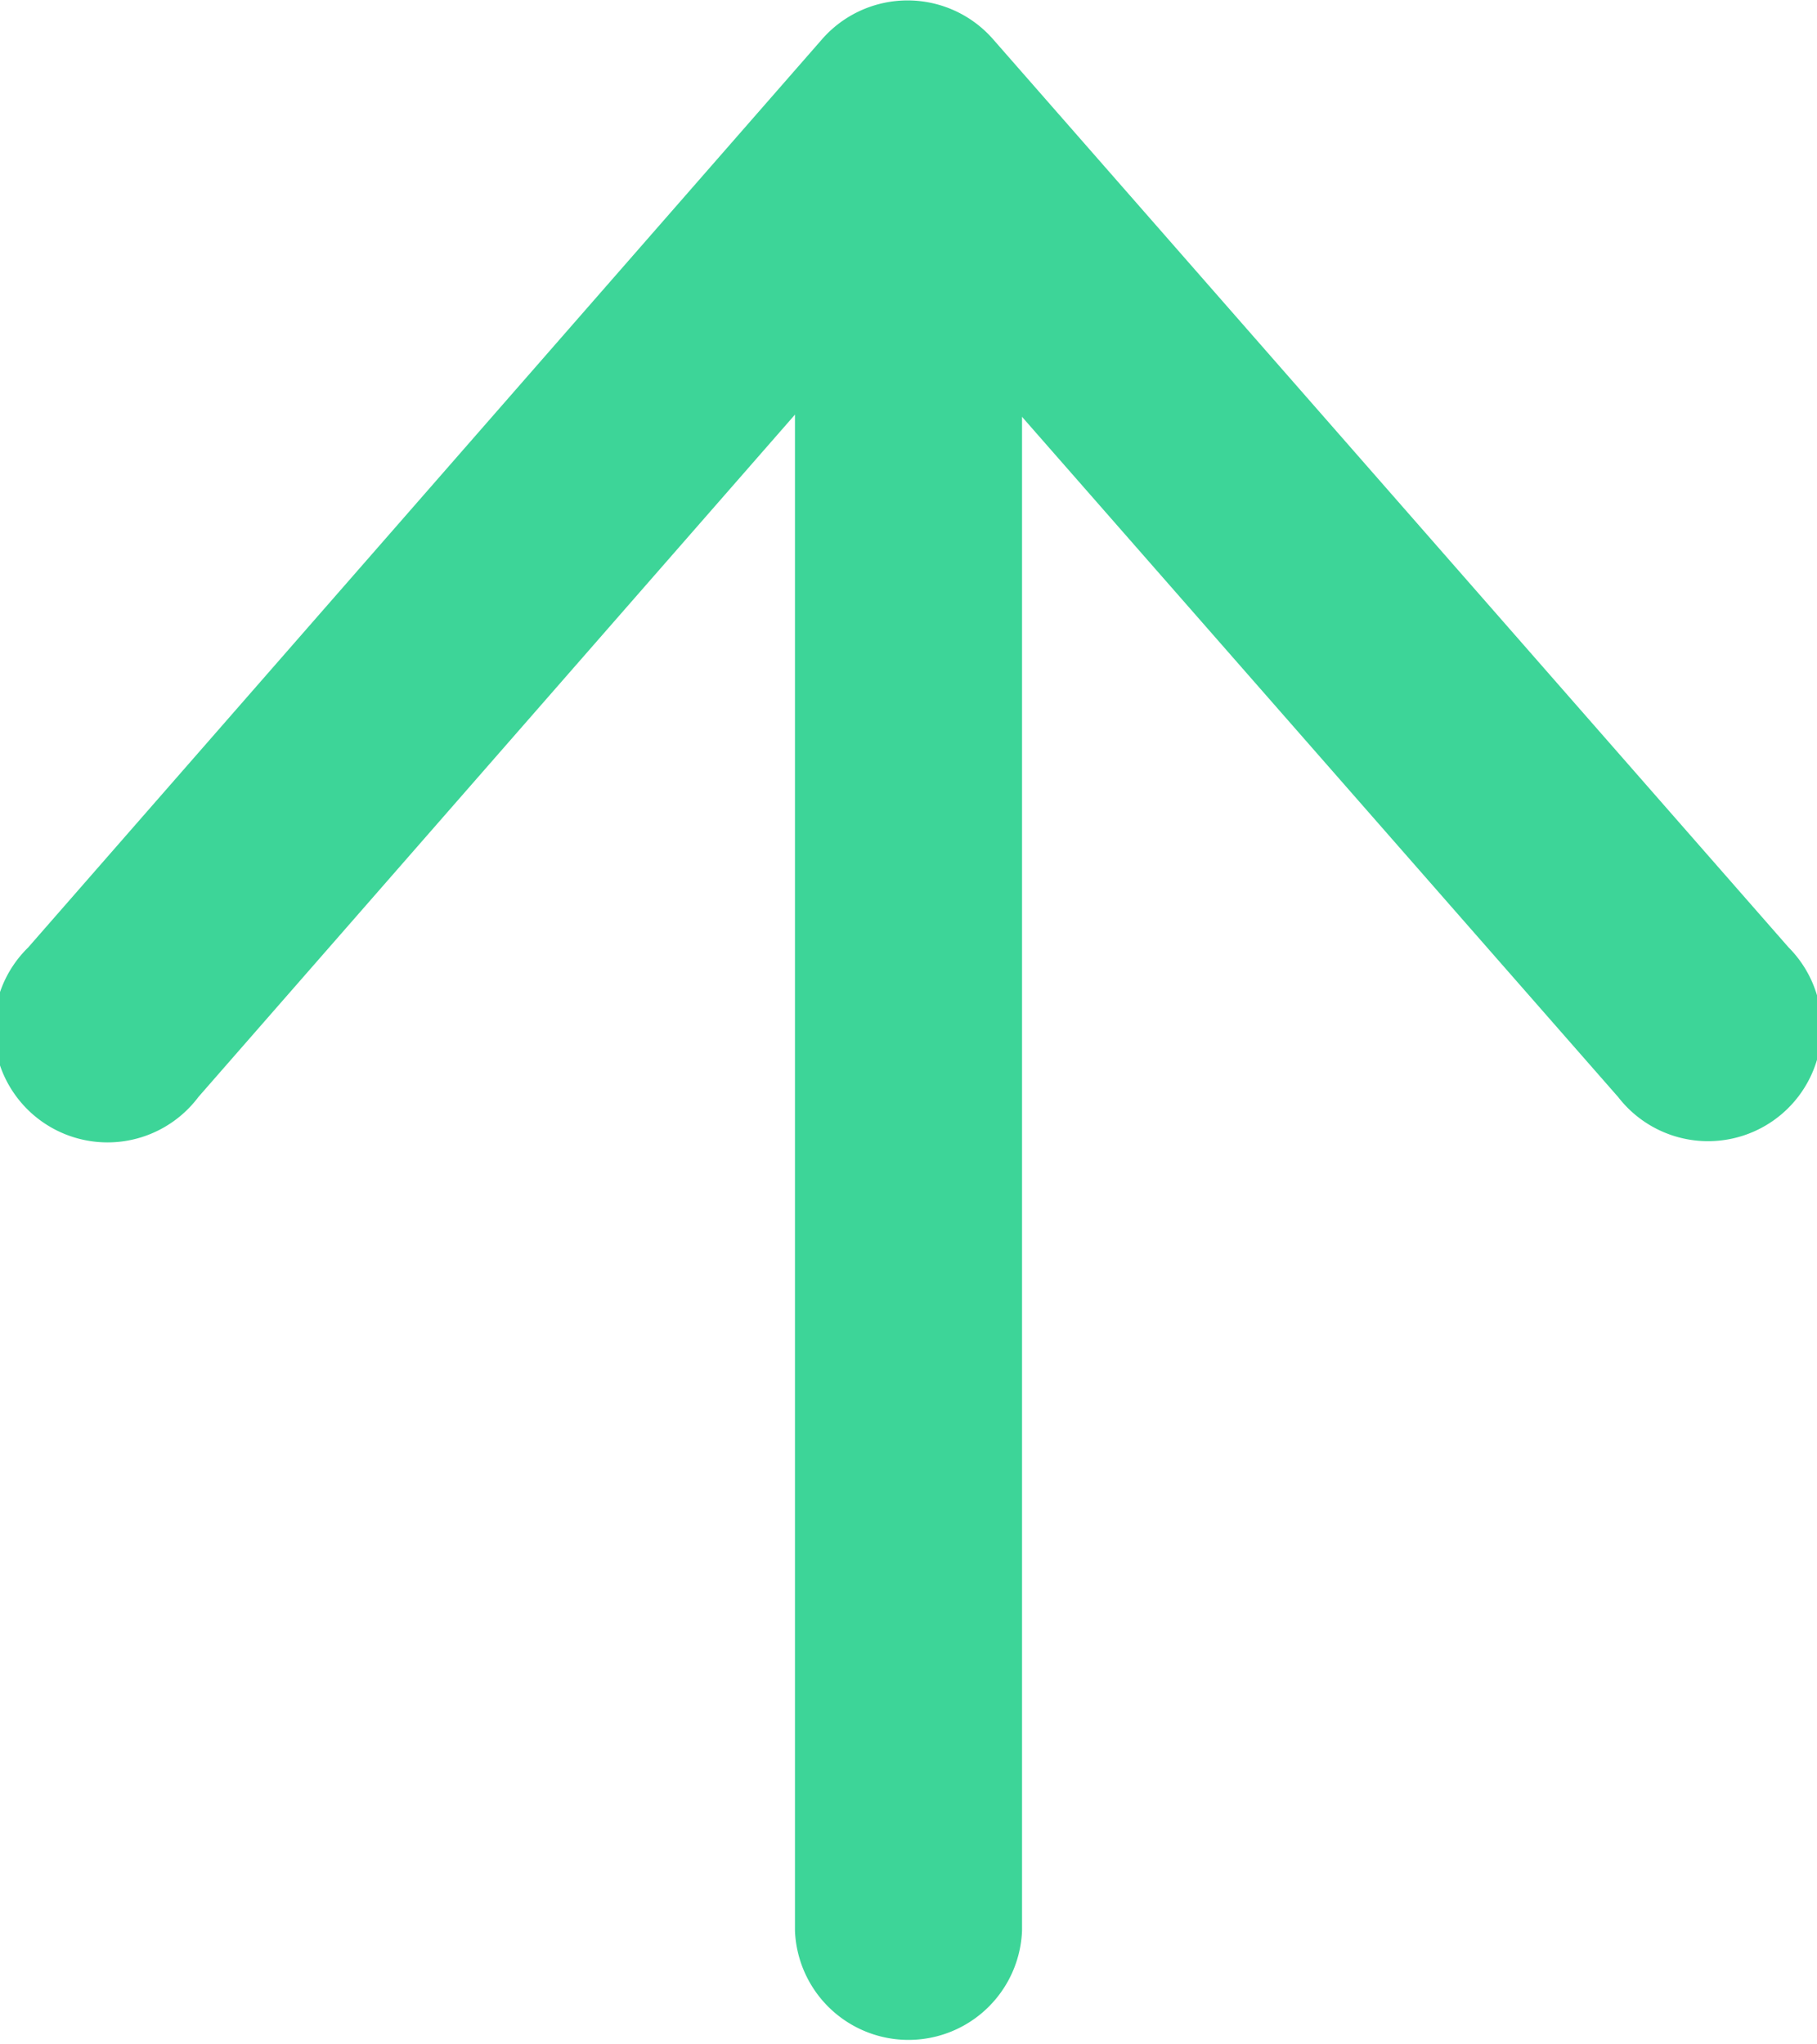
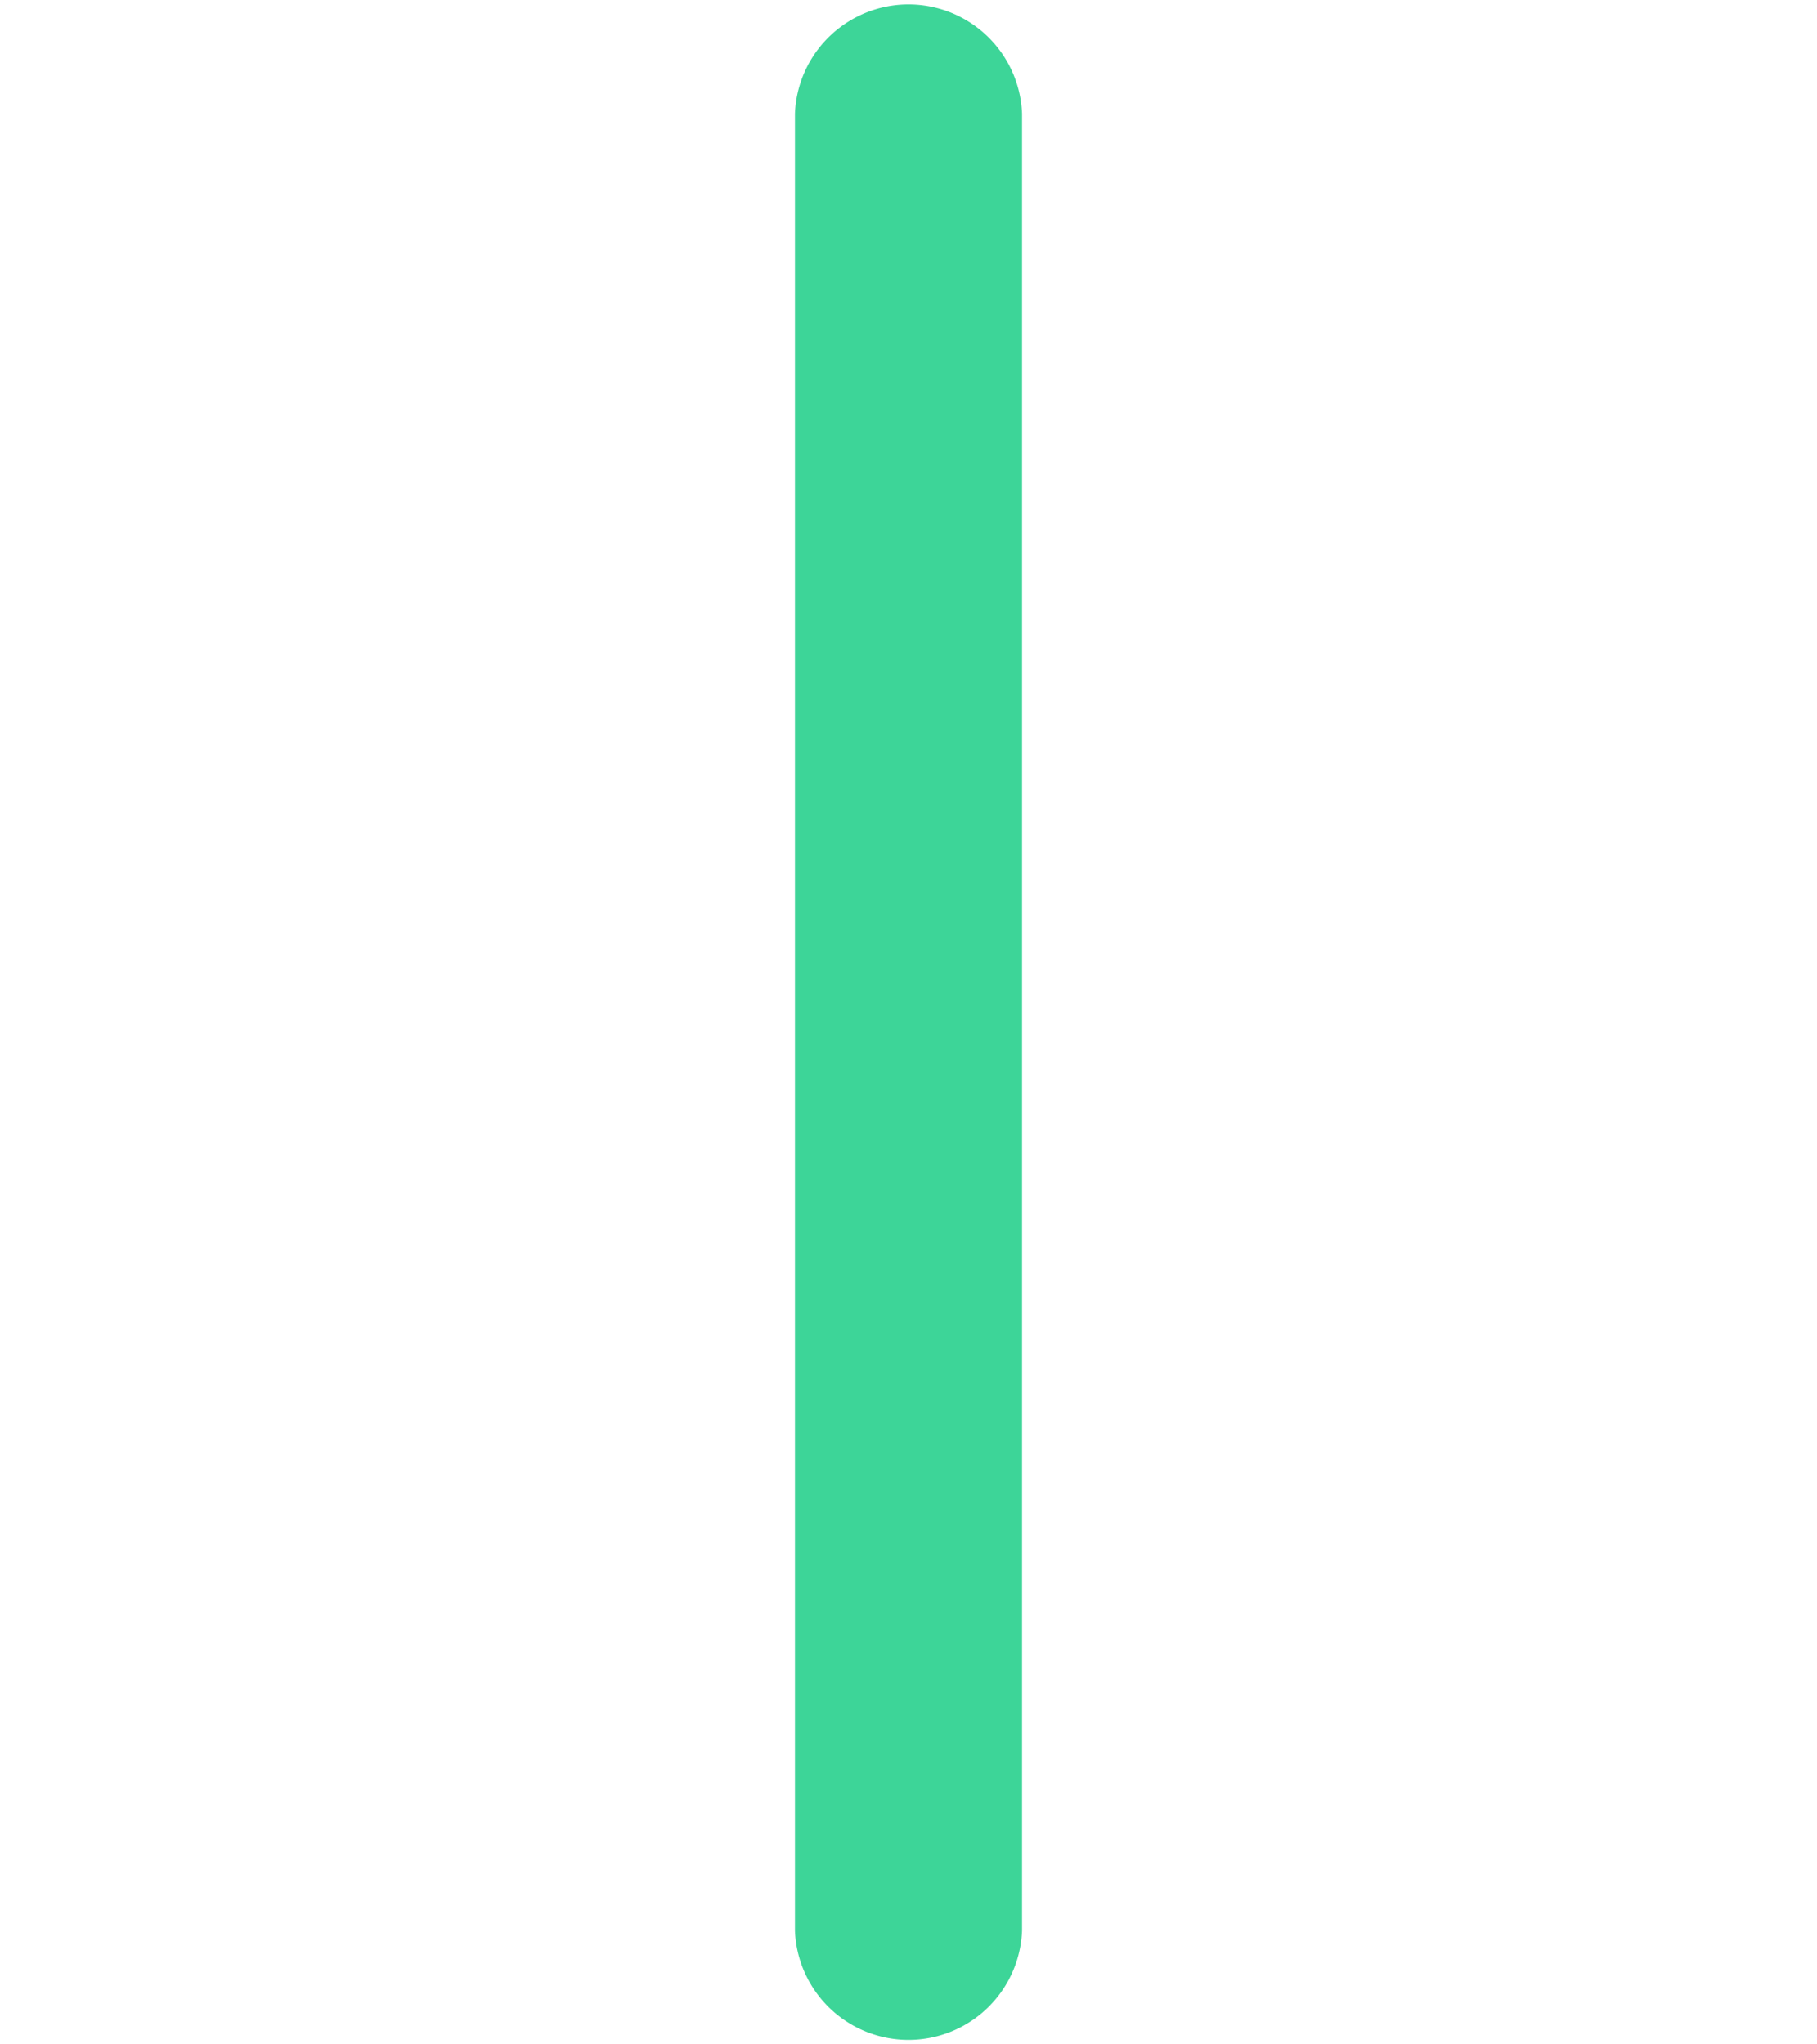
<svg xmlns="http://www.w3.org/2000/svg" width="10.667" height="12" viewBox="0 0 10.667 12">
  <g id="Group_5313" data-name="Group 5313" transform="translate(3809 1579.5)">
    <path id="Path_225" data-name="Path 225" d="M.667,1.333H11.333a.667.667,0,0,0,0-1.333H.667a.667.667,0,0,0,0,1.333Z" transform="translate(-3804.333 -1567.5) rotate(-90)" fill="#3dd598" />
-     <path id="Path_225-2" data-name="Path 225" d="M4.988,5.327.227,9.5a.667.667,0,1,0,.879,1L6.439,5.828a.667.667,0,0,0,0-1L1.105.165a.667.667,0,1,0-.877,1Z" transform="translate(-3809 -1572.833) rotate(-90)" fill="#3dd598" />
  </g>
</svg>